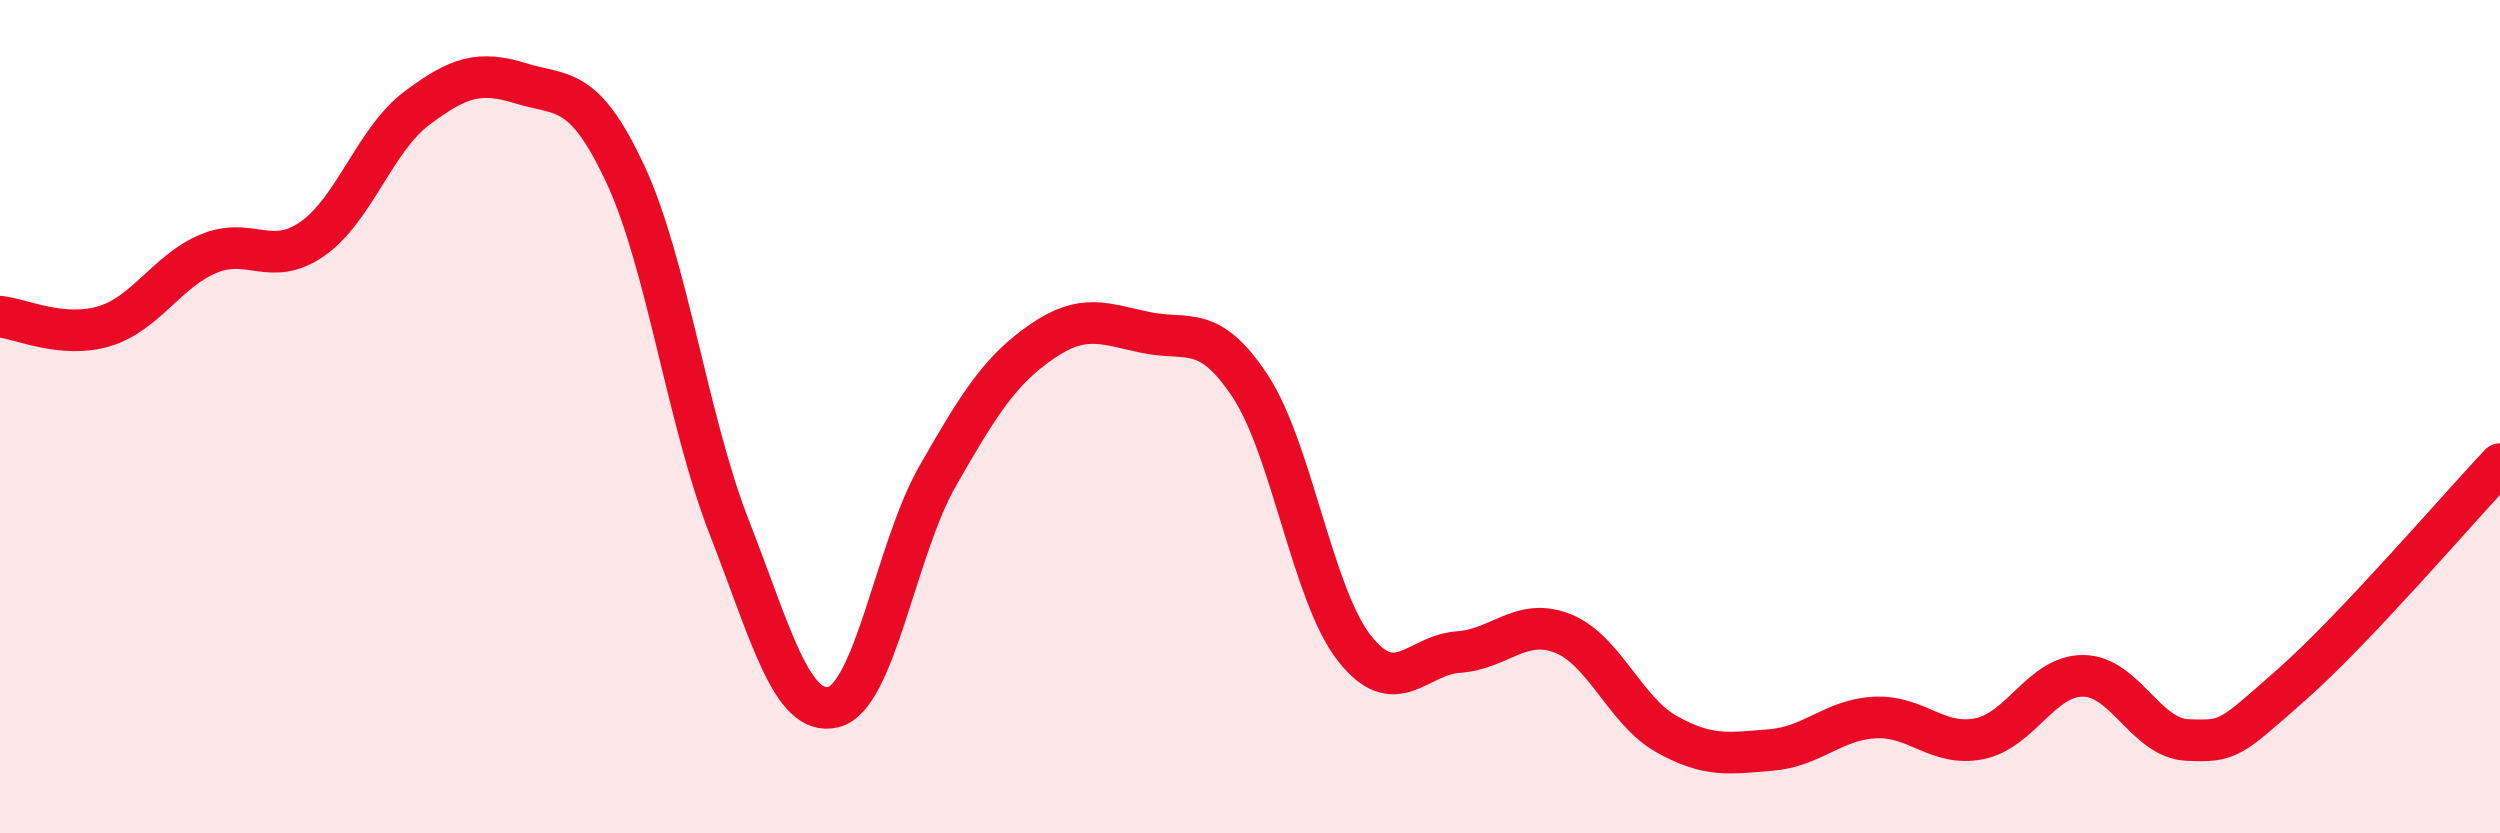
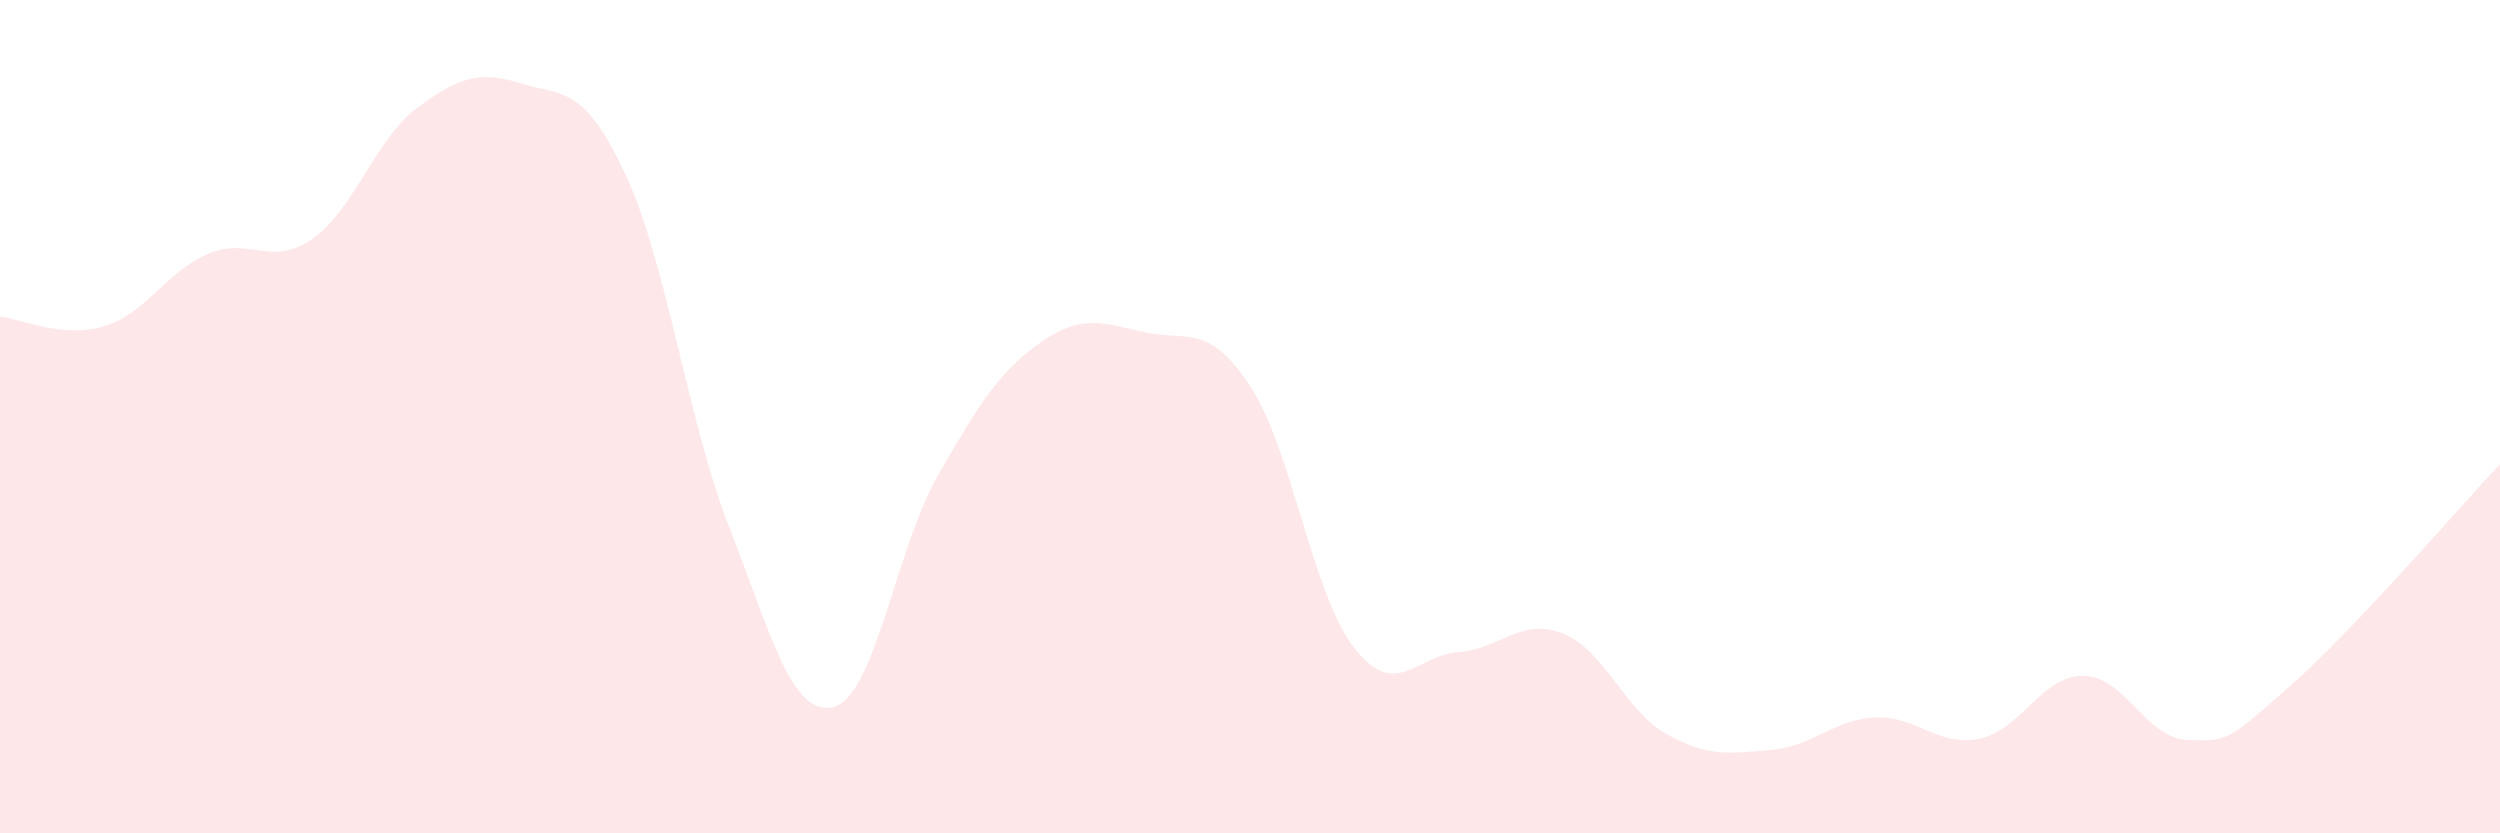
<svg xmlns="http://www.w3.org/2000/svg" width="60" height="20" viewBox="0 0 60 20">
  <path d="M 0,7.6 C 0.5,7.65 1.5,8.13 2.5,7.83 C 3.5,7.53 4,6.51 5,6.09 C 6,5.67 6.5,6.43 7.5,5.73 C 8.5,5.03 9,3.35 10,2.6 C 11,1.85 11.5,1.69 12.5,2 C 13.5,2.31 14,2.03 15,4.16 C 16,6.29 16.5,10.09 17.5,12.65 C 18.5,15.21 19,17.21 20,16.97 C 21,16.73 21.5,13.18 22.5,11.43 C 23.5,9.68 24,8.89 25,8.2 C 26,7.51 26.5,7.77 27.5,7.98 C 28.5,8.19 29,7.75 30,9.26 C 31,10.77 31.5,14.27 32.5,15.55 C 33.5,16.83 34,15.72 35,15.65 C 36,15.58 36.5,14.81 37.5,15.2 C 38.5,15.59 39,17.06 40,17.62 C 41,18.18 41.5,18.08 42.5,18 C 43.5,17.92 44,17.27 45,17.22 C 46,17.17 46.5,17.93 47.5,17.73 C 48.5,17.53 49,16.21 50,16.22 C 51,16.23 51.5,17.72 52.5,17.76 C 53.5,17.8 53.5,17.75 55,16.43 C 56.5,15.11 59,12.2 60,11.14L60 20L0 20Z" fill="#EB0A25" opacity="0.1" stroke-linecap="round" stroke-linejoin="round" />
-   <path d="M 0,7.6 C 0.5,7.65 1.5,8.13 2.5,7.83 C 3.5,7.53 4,6.51 5,6.09 C 6,5.67 6.5,6.43 7.5,5.73 C 8.5,5.03 9,3.35 10,2.6 C 11,1.85 11.5,1.69 12.5,2 C 13.5,2.31 14,2.03 15,4.16 C 16,6.29 16.5,10.09 17.5,12.65 C 18.5,15.21 19,17.21 20,16.97 C 21,16.73 21.5,13.18 22.5,11.43 C 23.5,9.68 24,8.89 25,8.2 C 26,7.51 26.5,7.77 27.5,7.98 C 28.5,8.19 29,7.75 30,9.26 C 31,10.77 31.5,14.27 32.5,15.55 C 33.5,16.83 34,15.72 35,15.65 C 36,15.58 36.5,14.81 37.5,15.2 C 38.5,15.59 39,17.06 40,17.62 C 41,18.18 41.5,18.08 42.5,18 C 43.5,17.92 44,17.27 45,17.22 C 46,17.17 46.5,17.93 47.5,17.73 C 48.5,17.53 49,16.21 50,16.22 C 51,16.23 51.5,17.72 52.5,17.76 C 53.5,17.8 53.5,17.75 55,16.43 C 56.5,15.11 59,12.2 60,11.14" stroke="#EB0A25" stroke-width="1" fill="none" stroke-linecap="round" stroke-linejoin="round" />
</svg>